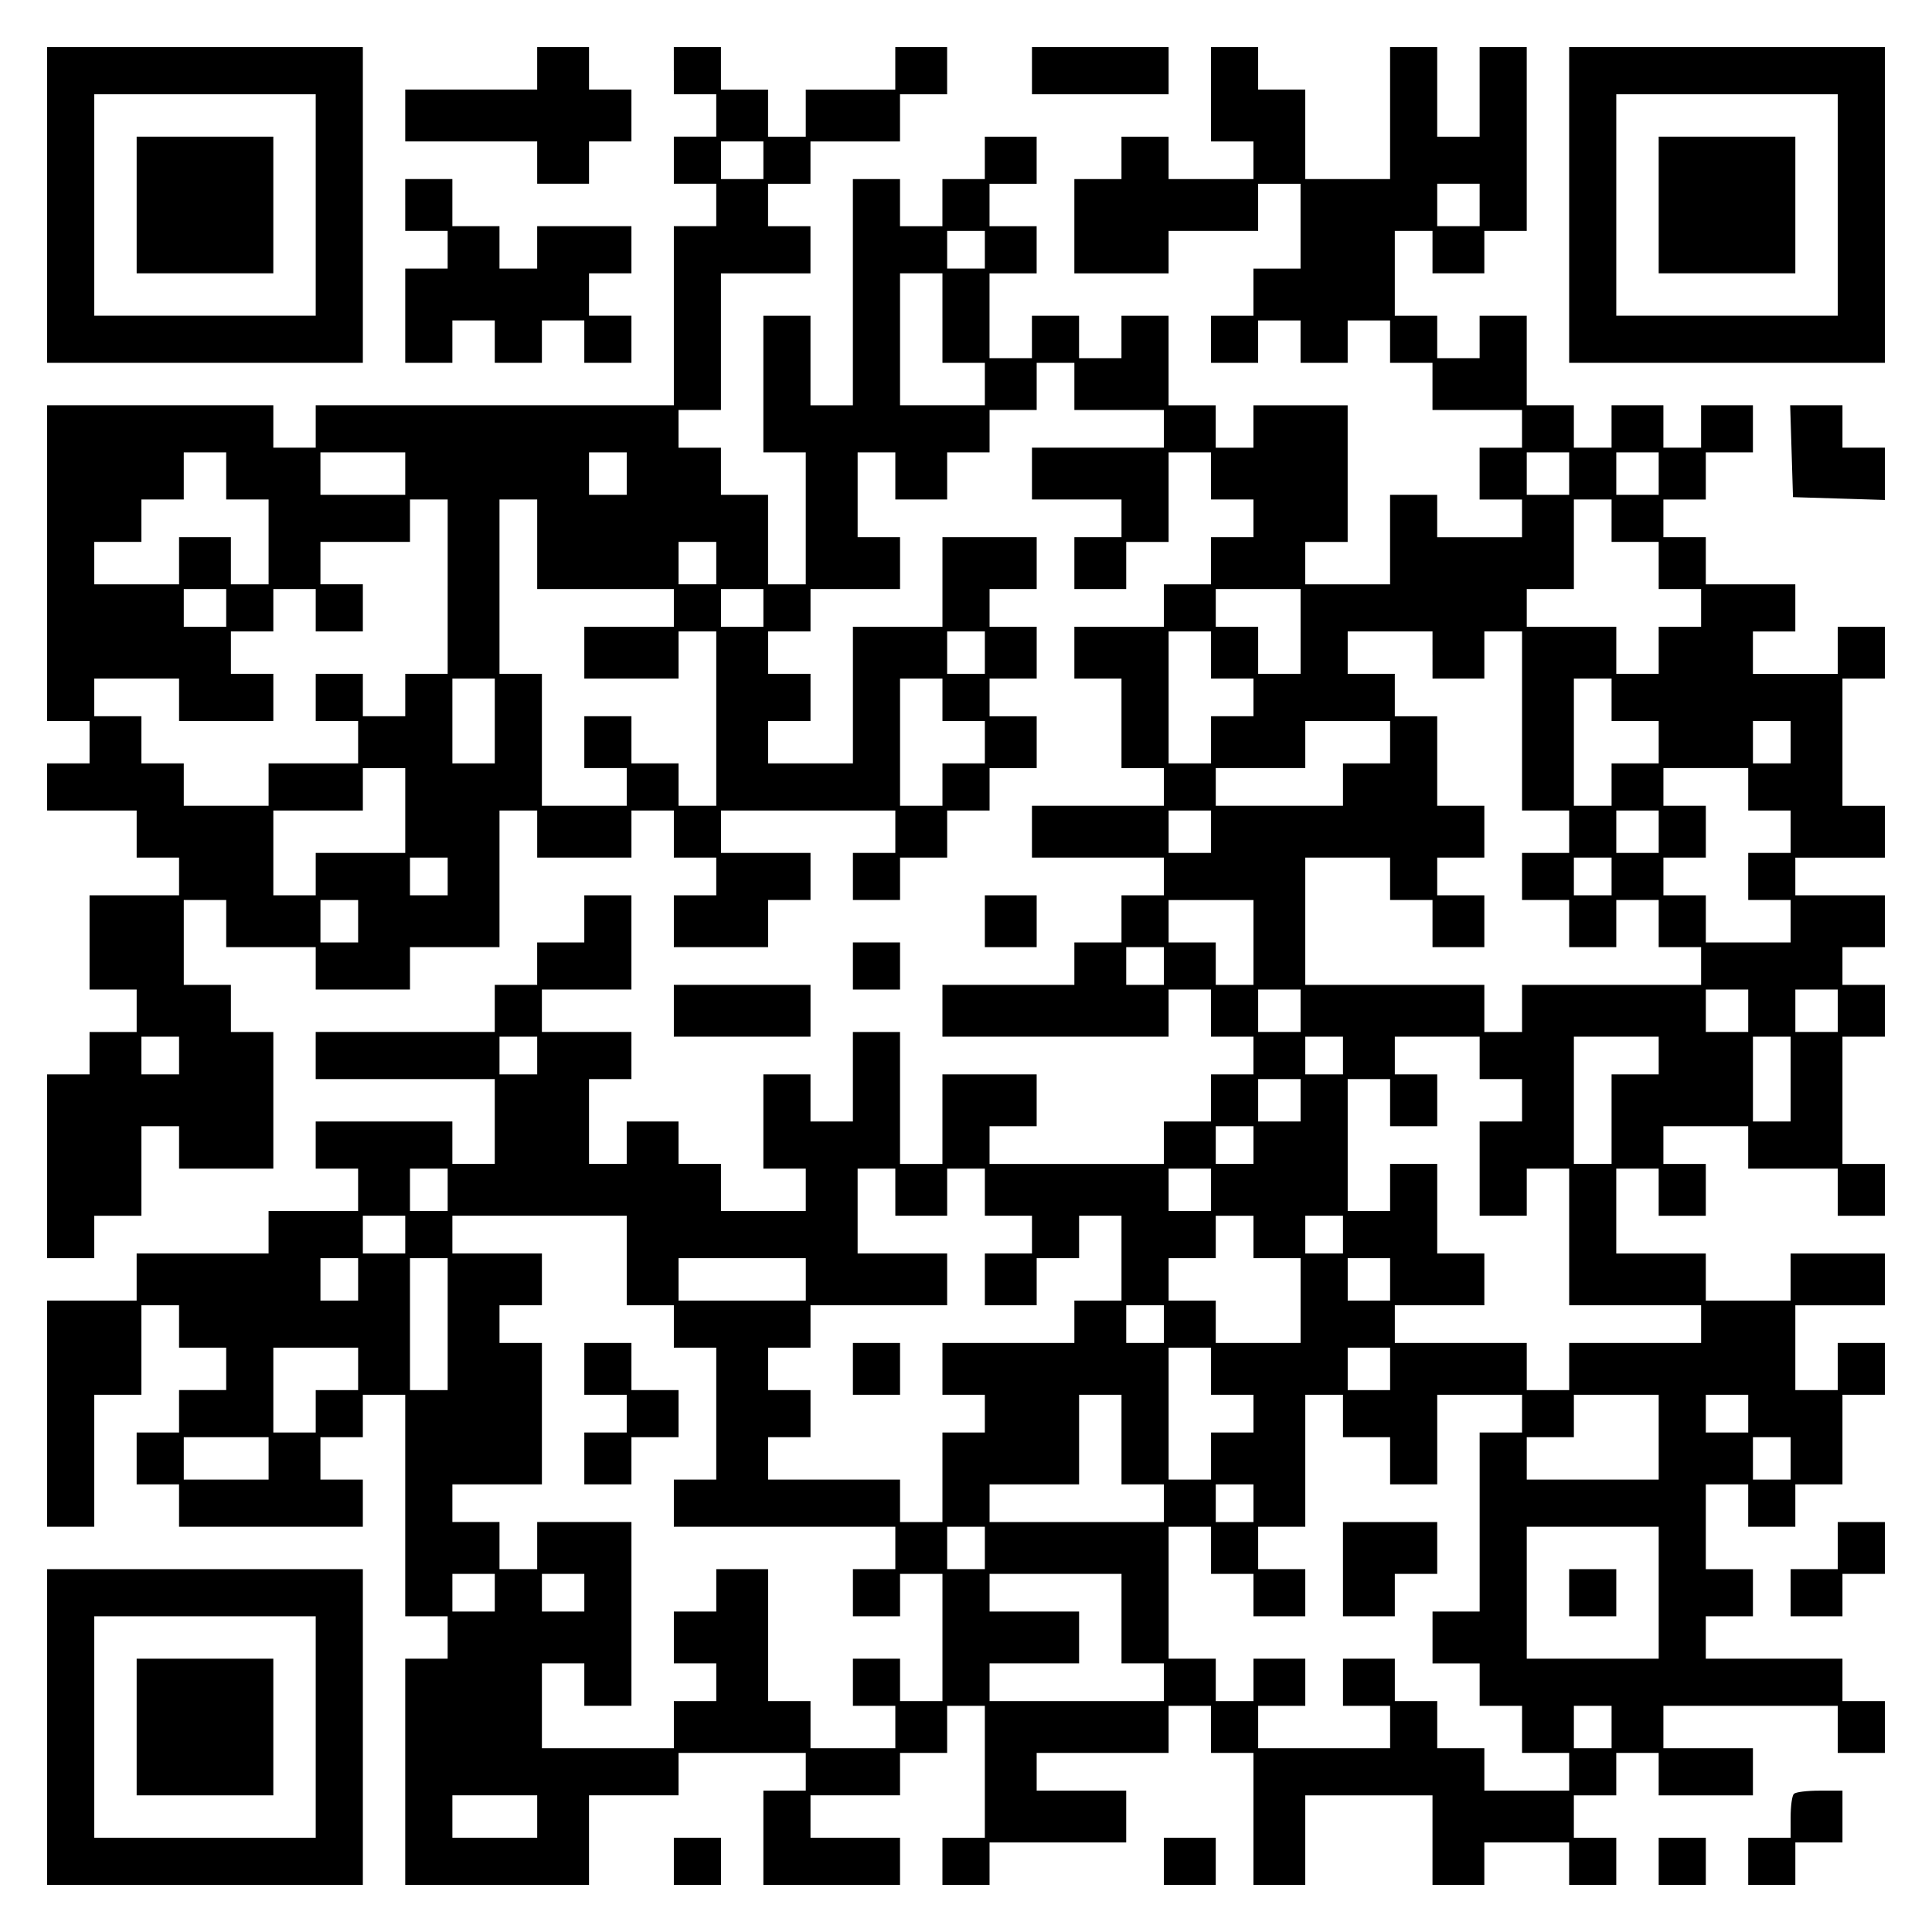
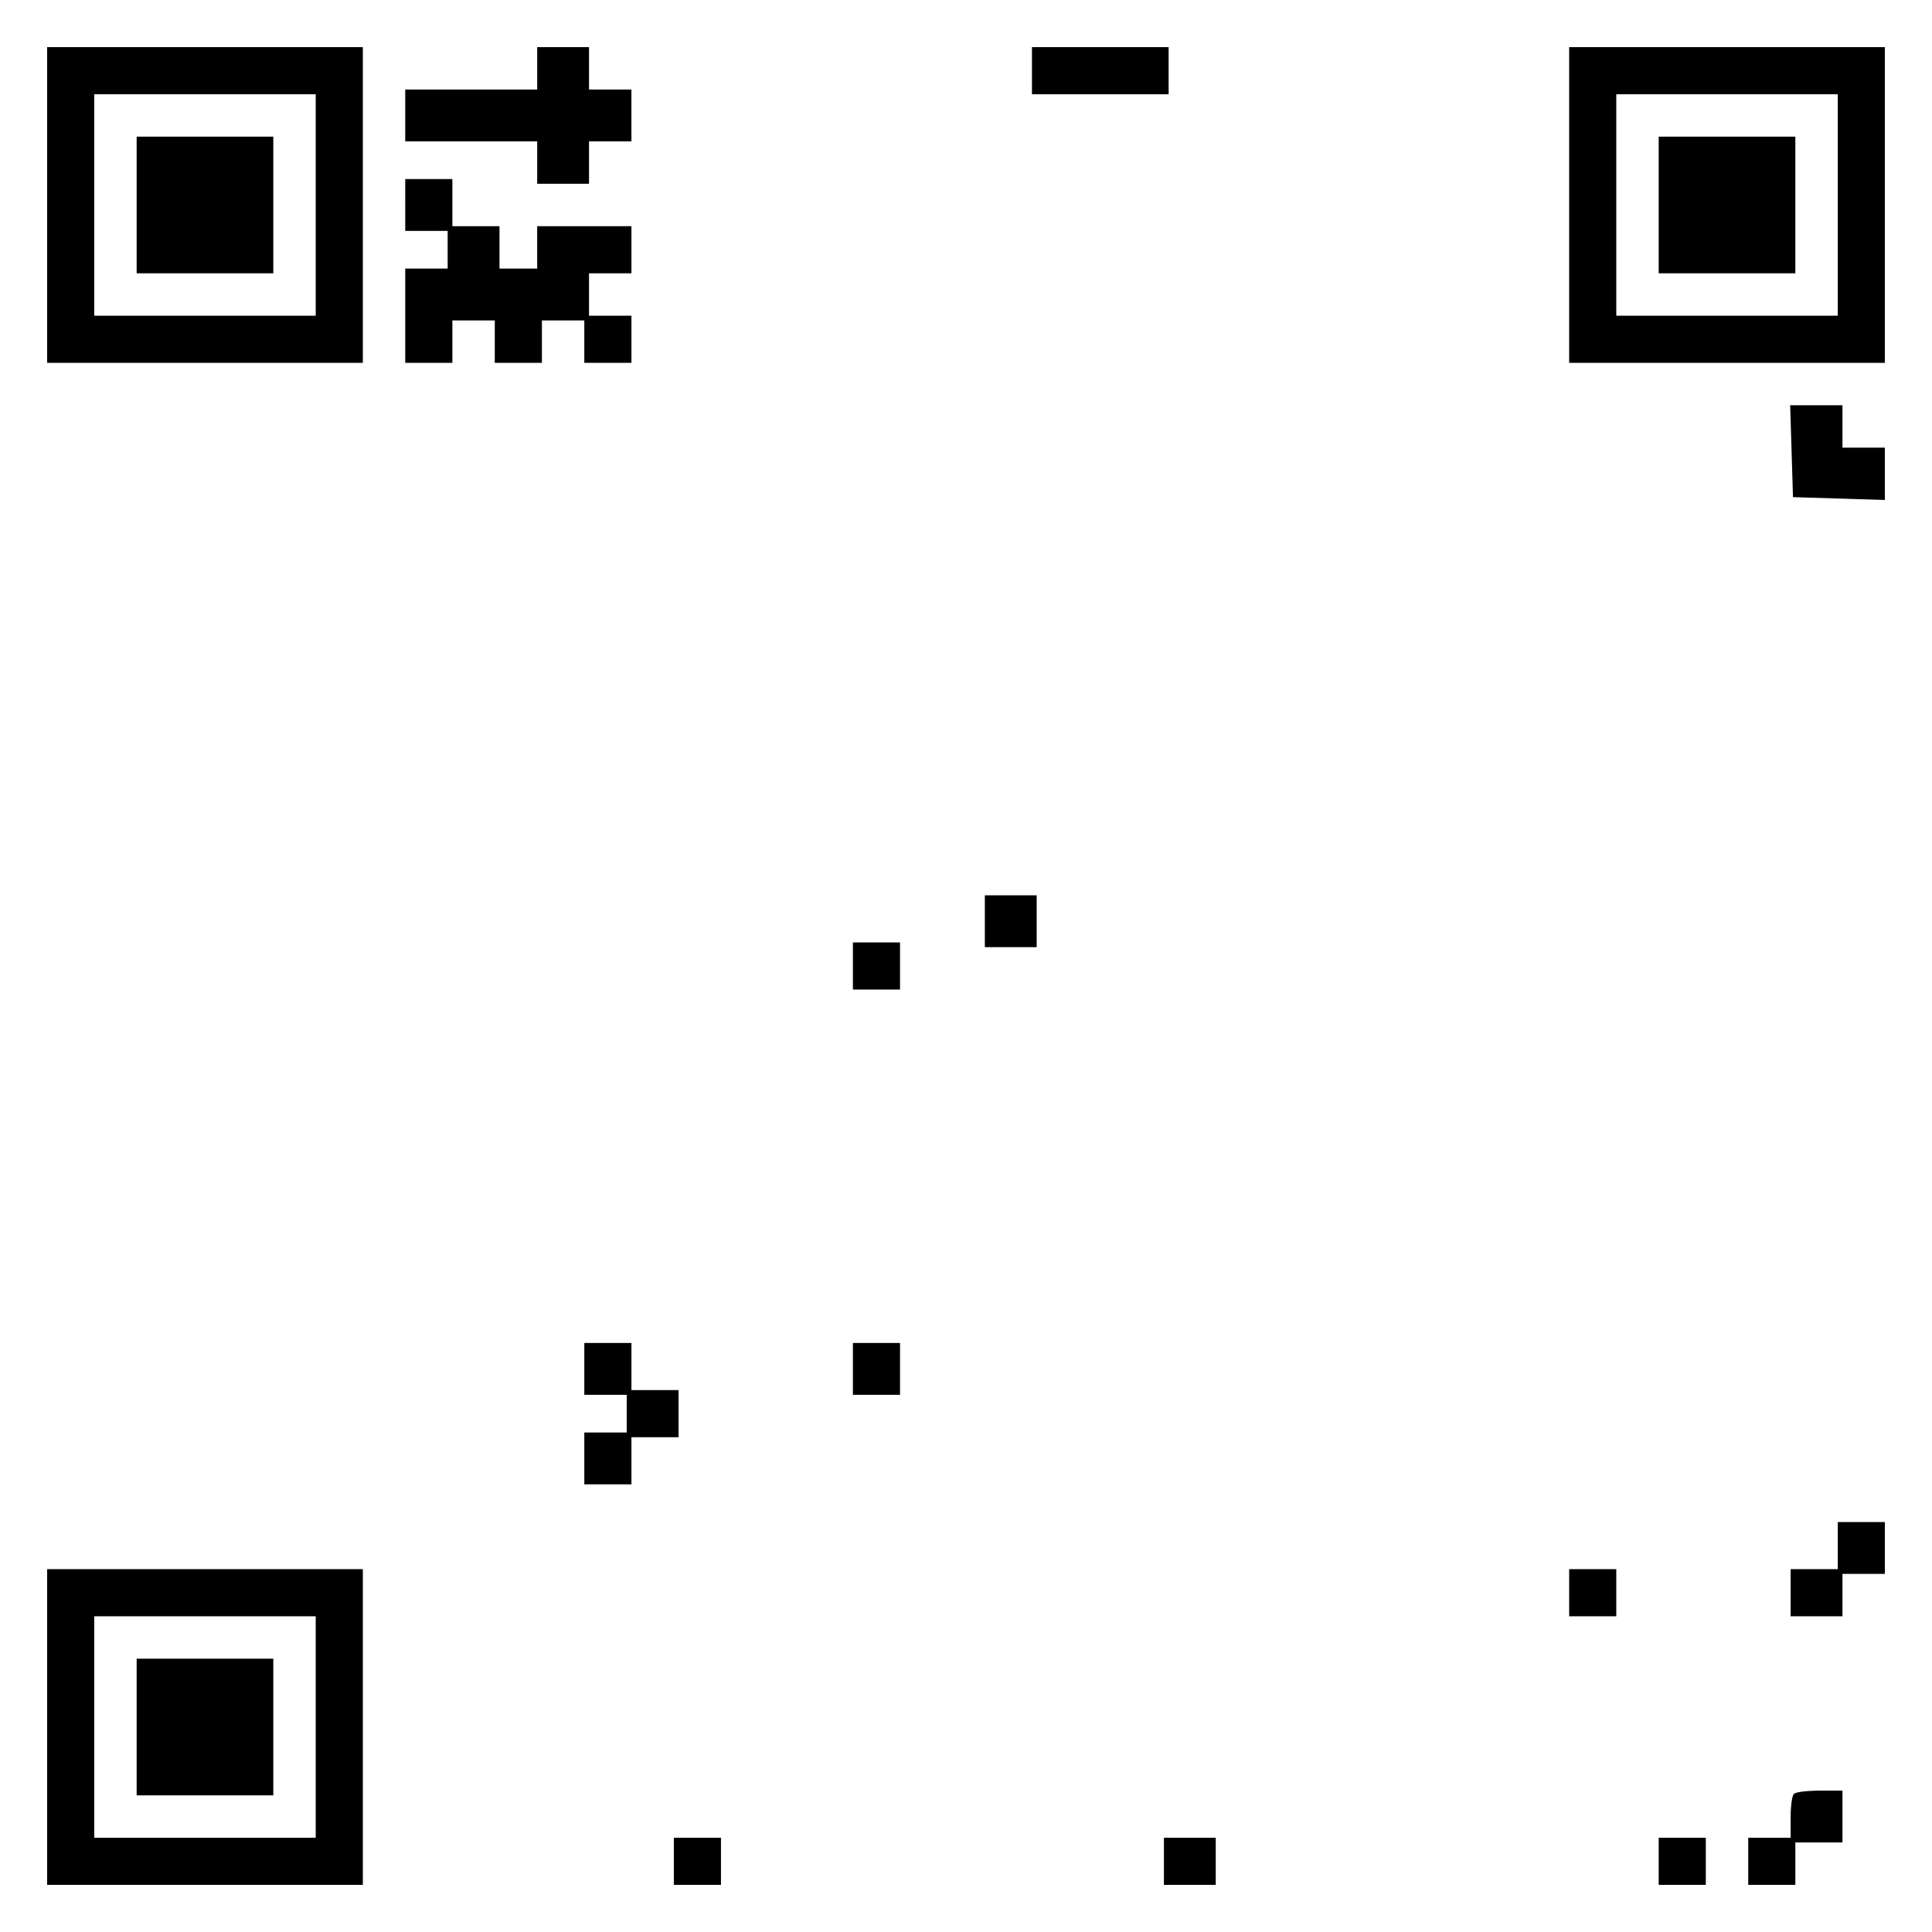
<svg xmlns="http://www.w3.org/2000/svg" version="1.0" width="100mm" height="100mm" viewBox="0 0 410 410" preserveAspectRatio="xMidYMid meet">
  <g transform="translate(0,410) scale(0.1,-0.1)" fill="#000000" stroke="none">
    <path d="M100 3665 l0 -335 335 0 335 0 0 335 0 335 -335 0 -335 0 0 -335z m570 0 l0 -235 -235 0 -235 0 0 235 0 235 235 0 235 0 0 -235z" />
    <path d="M290 3665 l0 -145 145 0 145 0 0 145 0 145 -145 0 -145 0 0 -145z" />
    <path d="M1140 3955 l0 -45 -140 0 -140 0 0 -55 0 -55 140 0 140 0 0 -45 0 -45 55 0 55 0 0 45 0 45 45 0 45 0 0 55 0 55 -45 0 -45 0 0 45 0 45 -55 0 -55 0 0 -45z" />
-     <path d="M1430 3950 l0 -50 45 0 45 0 0 -45 0 -45 -45 0 -45 0 0 -50 0 -50 45 0 45 0 0 -45 0 -45 -45 0 -45 0 0 -190 0 -190 -380 0 -380 0 0 -45 0 -45 -45 0 -45 0 0 45 0 45 -240 0 -240 0 0 -335 0 -335 45 0 45 0 0 -45 0 -45 -45 0 -45 0 0 -50 0 -50 95 0 95 0 0 -50 0 -50 45 0 45 0 0 -40 0 -40 -95 0 -95 0 0 -100 0 -100 50 0 50 0 0 -45 0 -45 -50 0 -50 0 0 -45 0 -45 -45 0 -45 0 0 -195 0 -195 50 0 50 0 0 45 0 45 50 0 50 0 0 95 0 95 40 0 40 0 0 -45 0 -45 100 0 100 0 0 145 0 145 -45 0 -45 0 0 50 0 50 -50 0 -50 0 0 90 0 90 45 0 45 0 0 -50 0 -50 95 0 95 0 0 -45 0 -45 100 0 100 0 0 45 0 45 95 0 95 0 0 145 0 145 40 0 40 0 0 -50 0 -50 100 0 100 0 0 50 0 50 45 0 45 0 0 -50 0 -50 45 0 45 0 0 -40 0 -40 -45 0 -45 0 0 -55 0 -55 100 0 100 0 0 50 0 50 45 0 45 0 0 50 0 50 -95 0 -95 0 0 45 0 45 185 0 185 0 0 -45 0 -45 -45 0 -45 0 0 -50 0 -50 50 0 50 0 0 45 0 45 50 0 50 0 0 50 0 50 45 0 45 0 0 45 0 45 50 0 50 0 0 55 0 55 -50 0 -50 0 0 40 0 40 50 0 50 0 0 55 0 55 -50 0 -50 0 0 40 0 40 50 0 50 0 0 55 0 55 -100 0 -100 0 0 -95 0 -95 -95 0 -95 0 0 -145 0 -145 -90 0 -90 0 0 45 0 45 45 0 45 0 0 50 0 50 -45 0 -45 0 0 45 0 45 45 0 45 0 0 45 0 45 95 0 95 0 0 55 0 55 -45 0 -45 0 0 90 0 90 40 0 40 0 0 -50 0 -50 55 0 55 0 0 50 0 50 45 0 45 0 0 45 0 45 50 0 50 0 0 50 0 50 40 0 40 0 0 -50 0 -50 95 0 95 0 0 -40 0 -40 -140 0 -140 0 0 -55 0 -55 95 0 95 0 0 -40 0 -40 -50 0 -50 0 0 -55 0 -55 55 0 55 0 0 50 0 50 45 0 45 0 0 95 0 95 45 0 45 0 0 -50 0 -50 45 0 45 0 0 -40 0 -40 -45 0 -45 0 0 -50 0 -50 -50 0 -50 0 0 -45 0 -45 -95 0 -95 0 0 -55 0 -55 50 0 50 0 0 -95 0 -95 45 0 45 0 0 -40 0 -40 -140 0 -140 0 0 -55 0 -55 140 0 140 0 0 -40 0 -40 -45 0 -45 0 0 -50 0 -50 -50 0 -50 0 0 -45 0 -45 -140 0 -140 0 0 -55 0 -55 240 0 240 0 0 50 0 50 45 0 45 0 0 -50 0 -50 45 0 45 0 0 -40 0 -40 -45 0 -45 0 0 -50 0 -50 -50 0 -50 0 0 -45 0 -45 -185 0 -185 0 0 40 0 40 50 0 50 0 0 55 0 55 -100 0 -100 0 0 -95 0 -95 -45 0 -45 0 0 140 0 140 -50 0 -50 0 0 -95 0 -95 -45 0 -45 0 0 50 0 50 -50 0 -50 0 0 -100 0 -100 45 0 45 0 0 -45 0 -45 -90 0 -90 0 0 50 0 50 -45 0 -45 0 0 45 0 45 -55 0 -55 0 0 -45 0 -45 -40 0 -40 0 0 90 0 90 45 0 45 0 0 50 0 50 -95 0 -95 0 0 45 0 45 95 0 95 0 0 100 0 100 -50 0 -50 0 0 -50 0 -50 -50 0 -50 0 0 -45 0 -45 -45 0 -45 0 0 -50 0 -50 -190 0 -190 0 0 -50 0 -50 190 0 190 0 0 -90 0 -90 -45 0 -45 0 0 45 0 45 -145 0 -145 0 0 -50 0 -50 45 0 45 0 0 -45 0 -45 -95 0 -95 0 0 -45 0 -45 -140 0 -140 0 0 -50 0 -50 -95 0 -95 0 0 -240 0 -240 50 0 50 0 0 140 0 140 50 0 50 0 0 95 0 95 40 0 40 0 0 -45 0 -45 50 0 50 0 0 -45 0 -45 -50 0 -50 0 0 -45 0 -45 -45 0 -45 0 0 -55 0 -55 45 0 45 0 0 -45 0 -45 195 0 195 0 0 50 0 50 -45 0 -45 0 0 45 0 45 45 0 45 0 0 45 0 45 45 0 45 0 0 -235 0 -235 45 0 45 0 0 -45 0 -45 -45 0 -45 0 0 -240 0 -240 195 0 195 0 0 95 0 95 95 0 95 0 0 45 0 45 135 0 135 0 0 -40 0 -40 -45 0 -45 0 0 -100 0 -100 145 0 145 0 0 50 0 50 -95 0 -95 0 0 45 0 45 95 0 95 0 0 45 0 45 50 0 50 0 0 50 0 50 40 0 40 0 0 -140 0 -140 -45 0 -45 0 0 -50 0 -50 50 0 50 0 0 45 0 45 145 0 145 0 0 55 0 55 -95 0 -95 0 0 40 0 40 140 0 140 0 0 50 0 50 45 0 45 0 0 -50 0 -50 45 0 45 0 0 -140 0 -140 55 0 55 0 0 95 0 95 135 0 135 0 0 -95 0 -95 55 0 55 0 0 45 0 45 90 0 90 0 0 -45 0 -45 50 0 50 0 0 50 0 50 -45 0 -45 0 0 45 0 45 45 0 45 0 0 45 0 45 45 0 45 0 0 -45 0 -45 100 0 100 0 0 50 0 50 -95 0 -95 0 0 45 0 45 185 0 185 0 0 -50 0 -50 50 0 50 0 0 55 0 55 -45 0 -45 0 0 45 0 45 -145 0 -145 0 0 45 0 45 50 0 50 0 0 50 0 50 -50 0 -50 0 0 90 0 90 45 0 45 0 0 -45 0 -45 50 0 50 0 0 45 0 45 50 0 50 0 0 95 0 95 45 0 45 0 0 55 0 55 -50 0 -50 0 0 -50 0 -50 -45 0 -45 0 0 90 0 90 95 0 95 0 0 55 0 55 -100 0 -100 0 0 -50 0 -50 -90 0 -90 0 0 50 0 50 -95 0 -95 0 0 90 0 90 45 0 45 0 0 -50 0 -50 50 0 50 0 0 55 0 55 -45 0 -45 0 0 40 0 40 90 0 90 0 0 -45 0 -45 95 0 95 0 0 -50 0 -50 50 0 50 0 0 55 0 55 -45 0 -45 0 0 135 0 135 45 0 45 0 0 55 0 55 -45 0 -45 0 0 40 0 40 45 0 45 0 0 55 0 55 -95 0 -95 0 0 40 0 40 95 0 95 0 0 55 0 55 -45 0 -45 0 0 135 0 135 45 0 45 0 0 55 0 55 -50 0 -50 0 0 -50 0 -50 -90 0 -90 0 0 45 0 45 45 0 45 0 0 50 0 50 -95 0 -95 0 0 50 0 50 -45 0 -45 0 0 40 0 40 45 0 45 0 0 50 0 50 50 0 50 0 0 50 0 50 -55 0 -55 0 0 -45 0 -45 -40 0 -40 0 0 45 0 45 -55 0 -55 0 0 -45 0 -45 -40 0 -40 0 0 45 0 45 -50 0 -50 0 0 95 0 95 -50 0 -50 0 0 -45 0 -45 -45 0 -45 0 0 45 0 45 -45 0 -45 0 0 90 0 90 40 0 40 0 0 -45 0 -45 55 0 55 0 0 45 0 45 45 0 45 0 0 195 0 195 -50 0 -50 0 0 -95 0 -95 -45 0 -45 0 0 95 0 95 -50 0 -50 0 0 -140 0 -140 -90 0 -90 0 0 95 0 95 -50 0 -50 0 0 45 0 45 -50 0 -50 0 0 -100 0 -100 45 0 45 0 0 -40 0 -40 -90 0 -90 0 0 45 0 45 -50 0 -50 0 0 -45 0 -45 -50 0 -50 0 0 -100 0 -100 100 0 100 0 0 45 0 45 95 0 95 0 0 50 0 50 45 0 45 0 0 -90 0 -90 -50 0 -50 0 0 -50 0 -50 -45 0 -45 0 0 -50 0 -50 50 0 50 0 0 45 0 45 45 0 45 0 0 -45 0 -45 50 0 50 0 0 45 0 45 45 0 45 0 0 -45 0 -45 45 0 45 0 0 -50 0 -50 95 0 95 0 0 -40 0 -40 -45 0 -45 0 0 -55 0 -55 45 0 45 0 0 -40 0 -40 -90 0 -90 0 0 45 0 45 -50 0 -50 0 0 -95 0 -95 -90 0 -90 0 0 45 0 45 45 0 45 0 0 145 0 145 -100 0 -100 0 0 -45 0 -45 -40 0 -40 0 0 45 0 45 -50 0 -50 0 0 95 0 95 -50 0 -50 0 0 -45 0 -45 -45 0 -45 0 0 45 0 45 -50 0 -50 0 0 -45 0 -45 -45 0 -45 0 0 90 0 90 50 0 50 0 0 50 0 50 -50 0 -50 0 0 45 0 45 50 0 50 0 0 50 0 50 -55 0 -55 0 0 -45 0 -45 -45 0 -45 0 0 -50 0 -50 -45 0 -45 0 0 50 0 50 -50 0 -50 0 0 -240 0 -240 -45 0 -45 0 0 95 0 95 -50 0 -50 0 0 -145 0 -145 45 0 45 0 0 -140 0 -140 -40 0 -40 0 0 95 0 95 -50 0 -50 0 0 50 0 50 -45 0 -45 0 0 40 0 40 45 0 45 0 0 145 0 145 95 0 95 0 0 50 0 50 -45 0 -45 0 0 45 0 45 45 0 45 0 0 45 0 45 95 0 95 0 0 50 0 50 50 0 50 0 0 50 0 50 -55 0 -55 0 0 -45 0 -45 -95 0 -95 0 0 -50 0 -50 -40 0 -40 0 0 50 0 50 -50 0 -50 0 0 45 0 45 -50 0 -50 0 0 -50z m190 -190 l0 -40 -45 0 -45 0 0 40 0 40 45 0 45 0 0 -40z m1520 -95 l0 -45 -45 0 -45 0 0 45 0 45 45 0 45 0 0 -45z m-1050 -95 l0 -40 -40 0 -40 0 0 40 0 40 40 0 40 0 0 -40z m-90 -145 l0 -95 45 0 45 0 0 -45 0 -45 -90 0 -90 0 0 140 0 140 45 0 45 0 0 -95z m-1520 -335 l0 -50 45 0 45 0 0 -90 0 -90 -40 0 -40 0 0 50 0 50 -55 0 -55 0 0 -50 0 -50 -90 0 -90 0 0 45 0 45 50 0 50 0 0 45 0 45 45 0 45 0 0 50 0 50 45 0 45 0 0 -50z m380 5 l0 -45 -90 0 -90 0 0 45 0 45 90 0 90 0 0 -45z m470 0 l0 -45 -40 0 -40 0 0 45 0 45 40 0 40 0 0 -45z m2000 0 l0 -45 -45 0 -45 0 0 45 0 45 45 0 45 0 0 -45z m190 0 l0 -45 -45 0 -45 0 0 45 0 45 45 0 45 0 0 -45z m-2570 -240 l0 -185 -45 0 -45 0 0 -45 0 -45 -45 0 -45 0 0 45 0 45 -50 0 -50 0 0 -50 0 -50 45 0 45 0 0 -45 0 -45 -95 0 -95 0 0 -45 0 -45 -90 0 -90 0 0 45 0 45 -45 0 -45 0 0 50 0 50 -50 0 -50 0 0 40 0 40 90 0 90 0 0 -45 0 -45 100 0 100 0 0 50 0 50 -45 0 -45 0 0 45 0 45 45 0 45 0 0 45 0 45 45 0 45 0 0 -45 0 -45 50 0 50 0 0 50 0 50 -45 0 -45 0 0 45 0 45 95 0 95 0 0 45 0 45 40 0 40 0 0 -185z m190 90 l0 -95 145 0 145 0 0 -40 0 -40 -95 0 -95 0 0 -55 0 -55 100 0 100 0 0 50 0 50 40 0 40 0 0 -185 0 -185 -40 0 -40 0 0 45 0 45 -50 0 -50 0 0 50 0 50 -50 0 -50 0 0 -55 0 -55 45 0 45 0 0 -40 0 -40 -90 0 -90 0 0 140 0 140 -45 0 -45 0 0 185 0 185 40 0 40 0 0 -95z m2280 50 l0 -45 50 0 50 0 0 -50 0 -50 45 0 45 0 0 -40 0 -40 -45 0 -45 0 0 -50 0 -50 -45 0 -45 0 0 50 0 50 -95 0 -95 0 0 40 0 40 50 0 50 0 0 95 0 95 40 0 40 0 0 -45z m-1900 -90 l0 -45 -40 0 -40 0 0 45 0 45 40 0 40 0 0 -45z m-1040 -95 l0 -40 -45 0 -45 0 0 40 0 40 45 0 45 0 0 -40z m1140 0 l0 -40 -45 0 -45 0 0 40 0 40 45 0 45 0 0 -40z m1140 -50 l0 -90 -45 0 -45 0 0 50 0 50 -45 0 -45 0 0 40 0 40 90 0 90 0 0 -90z m-670 -45 l0 -45 -40 0 -40 0 0 45 0 45 40 0 40 0 0 -45z m480 -5 l0 -50 45 0 45 0 0 -40 0 -40 -45 0 -45 0 0 -50 0 -50 -45 0 -45 0 0 140 0 140 45 0 45 0 0 -50z m470 0 l0 -50 55 0 55 0 0 50 0 50 40 0 40 0 0 -190 0 -190 50 0 50 0 0 -45 0 -45 -50 0 -50 0 0 -50 0 -50 50 0 50 0 0 -50 0 -50 50 0 50 0 0 50 0 50 45 0 45 0 0 -50 0 -50 45 0 45 0 0 -40 0 -40 -190 0 -190 0 0 -50 0 -50 -40 0 -40 0 0 50 0 50 -190 0 -190 0 0 135 0 135 90 0 90 0 0 -45 0 -45 45 0 45 0 0 -50 0 -50 55 0 55 0 0 55 0 55 -50 0 -50 0 0 40 0 40 50 0 50 0 0 55 0 55 -50 0 -50 0 0 95 0 95 -45 0 -45 0 0 45 0 45 -50 0 -50 0 0 45 0 45 90 0 90 0 0 -50z m-1990 -140 l0 -90 -45 0 -45 0 0 90 0 90 45 0 45 0 0 -90z m950 45 l0 -45 45 0 45 0 0 -45 0 -45 -45 0 -45 0 0 -45 0 -45 -45 0 -45 0 0 135 0 135 45 0 45 0 0 -45z m1420 0 l0 -45 50 0 50 0 0 -45 0 -45 -50 0 -50 0 0 -45 0 -45 -40 0 -40 0 0 135 0 135 40 0 40 0 0 -45z m-470 -90 l0 -45 -50 0 -50 0 0 -45 0 -45 -135 0 -135 0 0 40 0 40 95 0 95 0 0 50 0 50 90 0 90 0 0 -45z m850 0 l0 -45 -40 0 -40 0 0 45 0 45 40 0 40 0 0 -45z m-2940 -145 l0 -90 -95 0 -95 0 0 -45 0 -45 -45 0 -45 0 0 90 0 90 95 0 95 0 0 45 0 45 45 0 45 0 0 -90z m2850 45 l0 -45 45 0 45 0 0 -45 0 -45 -45 0 -45 0 0 -50 0 -50 45 0 45 0 0 -45 0 -45 -90 0 -90 0 0 50 0 50 -45 0 -45 0 0 40 0 40 45 0 45 0 0 55 0 55 -45 0 -45 0 0 40 0 40 90 0 90 0 0 -45z m-1140 -90 l0 -45 -45 0 -45 0 0 45 0 45 45 0 45 0 0 -45z m950 0 l0 -45 -45 0 -45 0 0 45 0 45 45 0 45 0 0 -45z m-2570 -95 l0 -40 -40 0 -40 0 0 40 0 40 40 0 40 0 0 -40z m2470 0 l0 -40 -40 0 -40 0 0 40 0 40 40 0 40 0 0 -40z m-2660 -95 l0 -45 -40 0 -40 0 0 45 0 45 40 0 40 0 0 -45z m1900 -45 l0 -90 -40 0 -40 0 0 45 0 45 -50 0 -50 0 0 45 0 45 90 0 90 0 0 -90z m-190 -50 l0 -40 -40 0 -40 0 0 40 0 40 40 0 40 0 0 -40z m290 -95 l0 -45 -45 0 -45 0 0 45 0 45 45 0 45 0 0 -45z m950 0 l0 -45 -45 0 -45 0 0 45 0 45 45 0 45 0 0 -45z m190 0 l0 -45 -45 0 -45 0 0 45 0 45 45 0 45 0 0 -45z m-3520 -95 l0 -40 -40 0 -40 0 0 40 0 40 40 0 40 0 0 -40z m760 0 l0 -40 -40 0 -40 0 0 40 0 40 40 0 40 0 0 -40z m1710 0 l0 -40 -40 0 -40 0 0 40 0 40 40 0 40 0 0 -40z m290 -5 l0 -45 45 0 45 0 0 -45 0 -45 -45 0 -45 0 0 -100 0 -100 50 0 50 0 0 50 0 50 45 0 45 0 0 -145 0 -145 140 0 140 0 0 -40 0 -40 -140 0 -140 0 0 -50 0 -50 -45 0 -45 0 0 50 0 50 -140 0 -140 0 0 40 0 40 95 0 95 0 0 55 0 55 -50 0 -50 0 0 95 0 95 -50 0 -50 0 0 -50 0 -50 -45 0 -45 0 0 140 0 140 45 0 45 0 0 -50 0 -50 50 0 50 0 0 55 0 55 -45 0 -45 0 0 40 0 40 90 0 90 0 0 -45z m380 5 l0 -40 -50 0 -50 0 0 -95 0 -95 -40 0 -40 0 0 135 0 135 90 0 90 0 0 -40z m280 -50 l0 -90 -40 0 -40 0 0 90 0 90 40 0 40 0 0 -90z m-1040 -45 l0 -45 -45 0 -45 0 0 45 0 45 45 0 45 0 0 -45z m-100 -95 l0 -40 -40 0 -40 0 0 40 0 40 40 0 40 0 0 -40z m-1710 -95 l0 -45 -40 0 -40 0 0 45 0 45 40 0 40 0 0 -45z m950 -5 l0 -50 55 0 55 0 0 50 0 50 40 0 40 0 0 -50 0 -50 50 0 50 0 0 -40 0 -40 -50 0 -50 0 0 -55 0 -55 55 0 55 0 0 50 0 50 45 0 45 0 0 45 0 45 45 0 45 0 0 -90 0 -90 -50 0 -50 0 0 -45 0 -45 -140 0 -140 0 0 -55 0 -55 45 0 45 0 0 -40 0 -40 -45 0 -45 0 0 -95 0 -95 -45 0 -45 0 0 45 0 45 -140 0 -140 0 0 45 0 45 45 0 45 0 0 50 0 50 -45 0 -45 0 0 45 0 45 45 0 45 0 0 45 0 45 145 0 145 0 0 55 0 55 -95 0 -95 0 0 90 0 90 40 0 40 0 0 -50z m670 5 l0 -45 -45 0 -45 0 0 45 0 45 45 0 45 0 0 -45z m-1710 -95 l0 -40 -45 0 -45 0 0 40 0 40 45 0 45 0 0 -40z m470 -55 l0 -95 50 0 50 0 0 -45 0 -45 45 0 45 0 0 -140 0 -140 -45 0 -45 0 0 -50 0 -50 235 0 235 0 0 -45 0 -45 -45 0 -45 0 0 -50 0 -50 50 0 50 0 0 45 0 45 45 0 45 0 0 -135 0 -135 -45 0 -45 0 0 45 0 45 -50 0 -50 0 0 -50 0 -50 45 0 45 0 0 -45 0 -45 -90 0 -90 0 0 50 0 50 -45 0 -45 0 0 140 0 140 -55 0 -55 0 0 -45 0 -45 -45 0 -45 0 0 -55 0 -55 45 0 45 0 0 -40 0 -40 -45 0 -45 0 0 -50 0 -50 -140 0 -140 0 0 90 0 90 45 0 45 0 0 -45 0 -45 50 0 50 0 0 195 0 195 -100 0 -100 0 0 -50 0 -50 -40 0 -40 0 0 50 0 50 -50 0 -50 0 0 40 0 40 95 0 95 0 0 150 0 150 -45 0 -45 0 0 40 0 40 45 0 45 0 0 55 0 55 -95 0 -95 0 0 40 0 40 185 0 185 0 0 -95z m1330 50 l0 -45 50 0 50 0 0 -90 0 -90 -90 0 -90 0 0 45 0 45 -50 0 -50 0 0 45 0 45 50 0 50 0 0 45 0 45 40 0 40 0 0 -45z m190 5 l0 -40 -40 0 -40 0 0 40 0 40 40 0 40 0 0 -40z m-2090 -95 l0 -45 -40 0 -40 0 0 45 0 45 40 0 40 0 0 -45z m190 -95 l0 -140 -40 0 -40 0 0 140 0 140 40 0 40 0 0 -140z m760 95 l0 -45 -135 0 -135 0 0 45 0 45 135 0 135 0 0 -45z m1240 0 l0 -45 -45 0 -45 0 0 45 0 45 45 0 45 0 0 -45z m-480 -95 l0 -40 -40 0 -40 0 0 40 0 40 40 0 40 0 0 -40z m-1710 -95 l0 -45 -45 0 -45 0 0 -45 0 -45 -45 0 -45 0 0 90 0 90 90 0 90 0 0 -45z m1810 -5 l0 -50 45 0 45 0 0 -40 0 -40 -45 0 -45 0 0 -50 0 -50 -45 0 -45 0 0 140 0 140 45 0 45 0 0 -50z m380 5 l0 -45 -45 0 -45 0 0 45 0 45 45 0 45 0 0 -45z m-570 -150 l0 -95 45 0 45 0 0 -40 0 -40 -185 0 -185 0 0 40 0 40 95 0 95 0 0 95 0 95 45 0 45 0 0 -95z m470 50 l0 -45 50 0 50 0 0 -50 0 -50 50 0 50 0 0 95 0 95 90 0 90 0 0 -40 0 -40 -45 0 -45 0 0 -190 0 -190 -50 0 -50 0 0 -55 0 -55 50 0 50 0 0 -45 0 -45 45 0 45 0 0 -50 0 -50 50 0 50 0 0 -40 0 -40 -90 0 -90 0 0 45 0 45 -50 0 -50 0 0 50 0 50 -45 0 -45 0 0 45 0 45 -55 0 -55 0 0 -50 0 -50 50 0 50 0 0 -45 0 -45 -140 0 -140 0 0 45 0 45 50 0 50 0 0 50 0 50 -55 0 -55 0 0 -45 0 -45 -40 0 -40 0 0 45 0 45 -50 0 -50 0 0 140 0 140 45 0 45 0 0 -50 0 -50 45 0 45 0 0 -45 0 -45 55 0 55 0 0 50 0 50 -50 0 -50 0 0 45 0 45 50 0 50 0 0 140 0 140 40 0 40 0 0 -45z m670 -45 l0 -90 -140 0 -140 0 0 45 0 45 50 0 50 0 0 45 0 45 90 0 90 0 0 -90z m190 50 l0 -40 -45 0 -45 0 0 40 0 40 45 0 45 0 0 -40z m-3140 -95 l0 -45 -90 0 -90 0 0 45 0 45 90 0 90 0 0 -45z m3230 0 l0 -45 -40 0 -40 0 0 45 0 45 40 0 40 0 0 -45z m-1140 -95 l0 -40 -40 0 -40 0 0 40 0 40 40 0 40 0 0 -40z m-570 -95 l0 -45 -40 0 -40 0 0 45 0 45 40 0 40 0 0 -45z m1430 -95 l0 -140 -140 0 -140 0 0 140 0 140 140 0 140 0 0 -140z m-2470 0 l0 -40 -45 0 -45 0 0 40 0 40 45 0 45 0 0 -40z m190 0 l0 -40 -45 0 -45 0 0 40 0 40 45 0 45 0 0 -40z m1140 -55 l0 -95 45 0 45 0 0 -40 0 -40 -185 0 -185 0 0 40 0 40 95 0 95 0 0 55 0 55 -95 0 -95 0 0 40 0 40 140 0 140 0 0 -95z m1040 -230 l0 -45 -40 0 -40 0 0 45 0 45 40 0 40 0 0 -45z m-2280 -190 l0 -45 -90 0 -90 0 0 45 0 45 90 0 90 0 0 -45z" />
    <path d="M1810 1195 l0 -55 50 0 50 0 0 55 0 55 -50 0 -50 0 0 -55z" />
    <path d="M1240 1195 l0 -55 45 0 45 0 0 -40 0 -40 -45 0 -45 0 0 -55 0 -55 50 0 50 0 0 50 0 50 50 0 50 0 0 50 0 50 -50 0 -50 0 0 50 0 50 -50 0 -50 0 0 -55z" />
-     <path d="M2850 770 l0 -100 55 0 55 0 0 45 0 45 45 0 45 0 0 55 0 55 -100 0 -100 0 0 -100z" />
    <path d="M3330 720 l0 -50 50 0 50 0 0 50 0 50 -50 0 -50 0 0 -50z" />
    <path d="M2190 3950 l0 -50 145 0 145 0 0 50 0 50 -145 0 -145 0 0 -50z" />
    <path d="M3330 3665 l0 -335 335 0 335 0 0 335 0 335 -335 0 -335 0 0 -335z m570 0 l0 -235 -235 0 -235 0 0 235 0 235 235 0 235 0 0 -235z" />
    <path d="M3520 3665 l0 -145 145 0 145 0 0 145 0 145 -145 0 -145 0 0 -145z" />
    <path d="M860 3665 l0 -55 45 0 45 0 0 -40 0 -40 -45 0 -45 0 0 -100 0 -100 50 0 50 0 0 45 0 45 45 0 45 0 0 -45 0 -45 50 0 50 0 0 45 0 45 45 0 45 0 0 -45 0 -45 50 0 50 0 0 50 0 50 -45 0 -45 0 0 45 0 45 45 0 45 0 0 50 0 50 -100 0 -100 0 0 -45 0 -45 -40 0 -40 0 0 45 0 45 -50 0 -50 0 0 50 0 50 -50 0 -50 0 0 -55z" />
    <path d="M3802 3143 l3 -98 98 -3 97 -3 0 56 0 55 -45 0 -45 0 0 45 0 45 -55 0 -56 0 3 -97z" />
    <path d="M2090 2145 l0 -55 55 0 55 0 0 55 0 55 -55 0 -55 0 0 -55z" />
    <path d="M1810 2050 l0 -50 50 0 50 0 0 50 0 50 -50 0 -50 0 0 -50z" />
-     <path d="M1430 1955 l0 -55 145 0 145 0 0 55 0 55 -145 0 -145 0 0 -55z" />
    <path d="M3900 820 l0 -50 -50 0 -50 0 0 -50 0 -50 55 0 55 0 0 45 0 45 45 0 45 0 0 55 0 55 -50 0 -50 0 0 -50z" />
    <path d="M100 435 l0 -335 335 0 335 0 0 335 0 335 -335 0 -335 0 0 -335z m570 0 l0 -235 -235 0 -235 0 0 235 0 235 235 0 235 0 0 -235z" />
    <path d="M290 435 l0 -145 145 0 145 0 0 145 0 145 -145 0 -145 0 0 -145z" />
    <path d="M3807 293 c-4 -3 -7 -26 -7 -50 l0 -43 -45 0 -45 0 0 -50 0 -50 50 0 50 0 0 45 0 45 50 0 50 0 0 55 0 55 -48 0 c-27 0 -52 -3 -55 -7z" />
    <path d="M1430 150 l0 -50 50 0 50 0 0 50 0 50 -50 0 -50 0 0 -50z" />
    <path d="M2470 150 l0 -50 55 0 55 0 0 50 0 50 -55 0 -55 0 0 -50z" />
    <path d="M3520 150 l0 -50 50 0 50 0 0 50 0 50 -50 0 -50 0 0 -50z" />
  </g>
</svg>